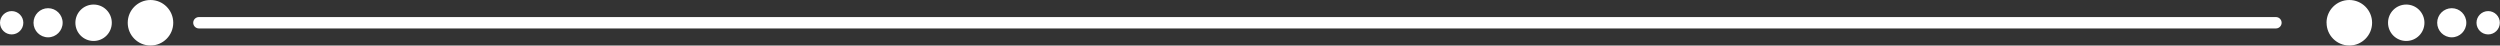
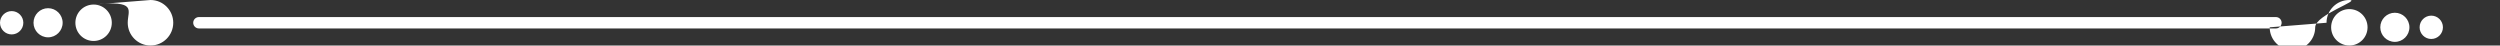
<svg xmlns="http://www.w3.org/2000/svg" data-name="Layer 2" fill="#000000" height="8" preserveAspectRatio="xMidYMid meet" version="1" viewBox="0.0 0.0 439.4 8.0" width="439.4" zoomAndPan="magnify">
  <rect x="0.0" y="0.0" width="439.4" height="8.0" fill="#333333" stroke="none" />
  <g data-name="Layer 1" id="change1_1">
-     <path d="m400.02,5H34.96c-.55,0-1-.45-1-1s.45-1,1-1h365.06c.55,0,1,.45,1,1s-.45,1-1,1ZM2.05,1.95C.92,1.95,0,2.87,0,4s.92,2.05,2.05,2.05,2.05-.92,2.05-2.05-.92-2.05-2.05-2.05Zm6.4-.51c-1.41,0-2.56,1.15-2.56,2.56s1.15,2.56,2.56,2.56,2.56-1.15,2.56-2.56-1.15-2.56-2.56-2.56Zm8-.64c-1.77,0-3.2,1.43-3.2,3.2s1.43,3.2,3.2,3.2,3.2-1.43,3.2-3.2-1.43-3.2-3.2-3.2ZM26.45,0C24.24,0,22.45,1.79,22.45,4s1.79,4,4,4,4-1.79,4-4S28.66,0,26.45,0Zm408.82,4c0,1.13.92,2.05,2.05,2.05s2.05-.92,2.05-2.05-.92-2.05-2.05-2.05-2.05.92-2.05,2.05Zm-6.91,0c0,1.41,1.15,2.56,2.56,2.56s2.56-1.15,2.56-2.56-1.15-2.56-2.56-2.56-2.56,1.15-2.56,2.56Zm-8.64,0c0,1.77,1.43,3.2,3.2,3.2s3.2-1.43,3.2-3.2-1.43-3.2-3.2-3.2-3.2,1.43-3.2,3.2Zm-10.8,0c0,2.21,1.79,4,4,4s4-1.79,4-4S415.12,0,412.91,0s-4,1.79-4,4Z" fill="#ffffff" />
+     <path d="m400.02,5H34.96c-.55,0-1-.45-1-1s.45-1,1-1h365.06c.55,0,1,.45,1,1s-.45,1-1,1ZM2.05,1.95C.92,1.95,0,2.87,0,4s.92,2.05,2.05,2.05,2.05-.92,2.05-2.05-.92-2.05-2.05-2.05Zm6.4-.51c-1.41,0-2.56,1.15-2.56,2.56s1.15,2.56,2.56,2.56,2.56-1.15,2.56-2.56-1.15-2.56-2.56-2.56Zm8-.64c-1.77,0-3.2,1.43-3.2,3.2s1.43,3.2,3.2,3.2,3.2-1.43,3.2-3.2-1.43-3.2-3.2-3.2ZC24.24,0,22.45,1.79,22.45,4s1.79,4,4,4,4-1.79,4-4S28.66,0,26.45,0Zm408.82,4c0,1.13.92,2.05,2.05,2.05s2.05-.92,2.05-2.05-.92-2.05-2.05-2.05-2.05.92-2.05,2.05Zm-6.91,0c0,1.41,1.15,2.56,2.56,2.56s2.56-1.15,2.56-2.56-1.15-2.56-2.56-2.56-2.56,1.15-2.56,2.56Zm-8.64,0c0,1.77,1.43,3.2,3.2,3.2s3.2-1.43,3.2-3.2-1.43-3.2-3.2-3.2-3.2,1.43-3.2,3.2Zm-10.8,0c0,2.21,1.79,4,4,4s4-1.79,4-4S415.12,0,412.91,0s-4,1.79-4,4Z" fill="#ffffff" />
  </g>
</svg>